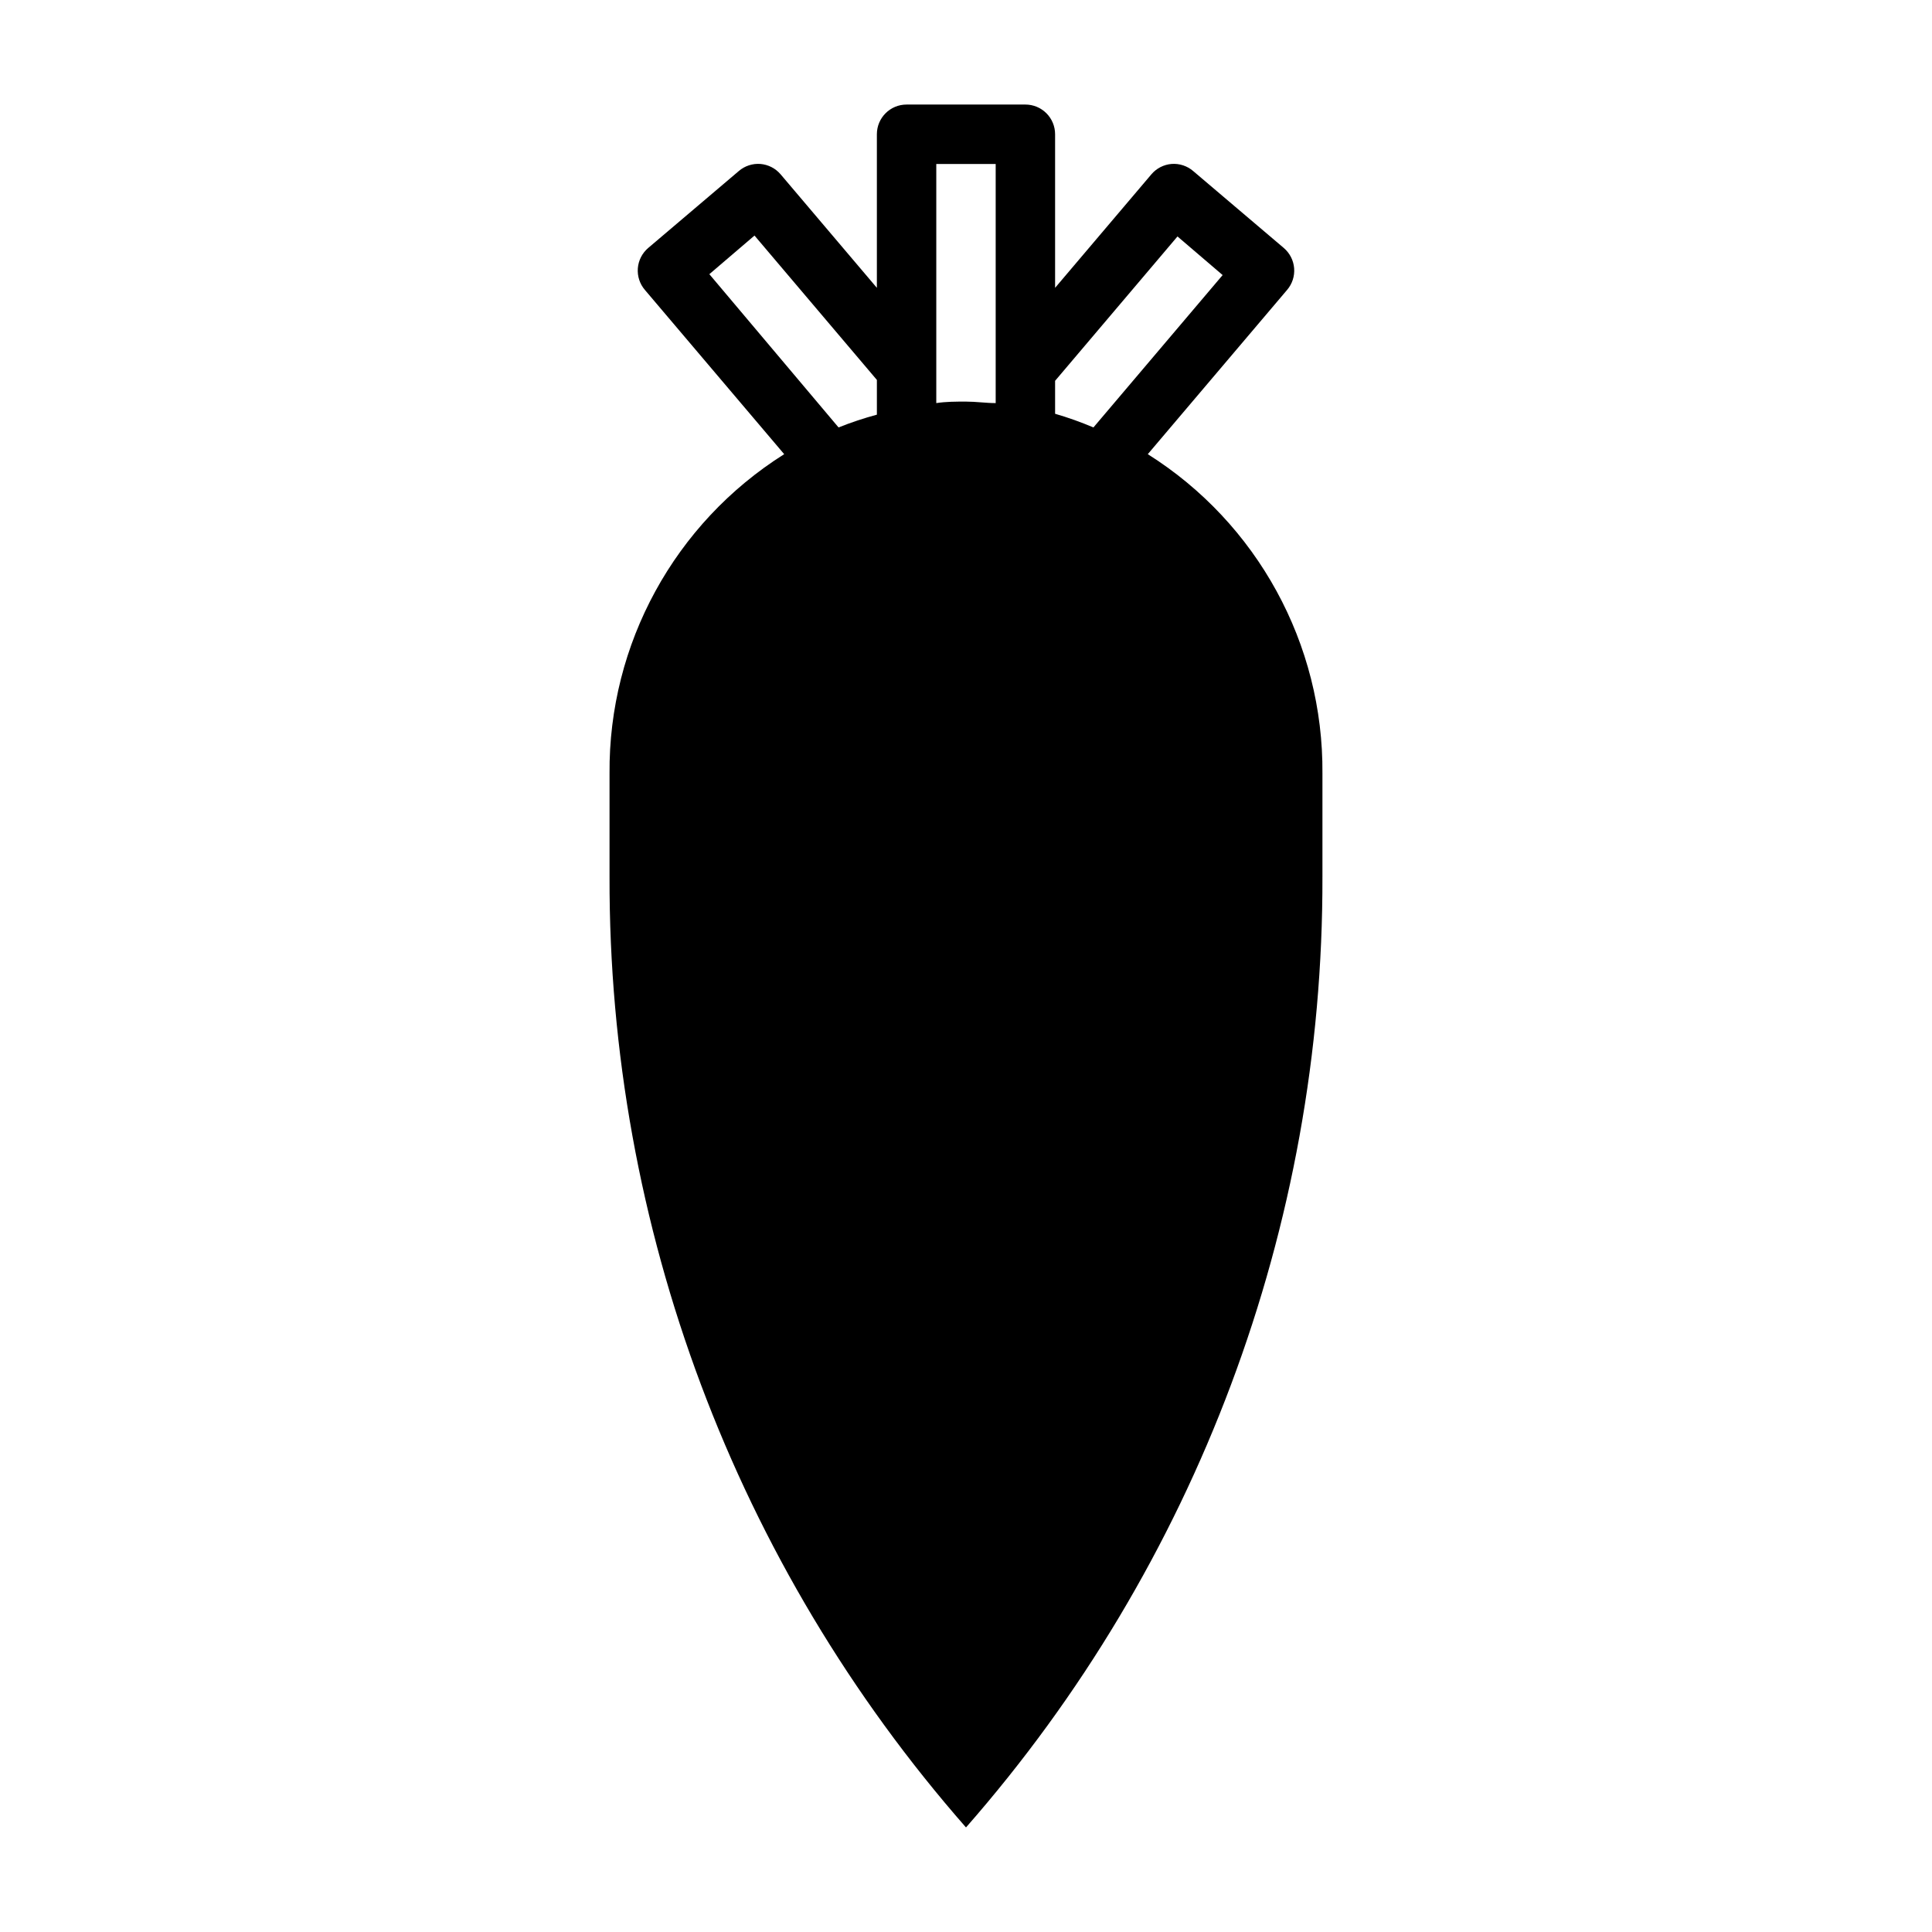
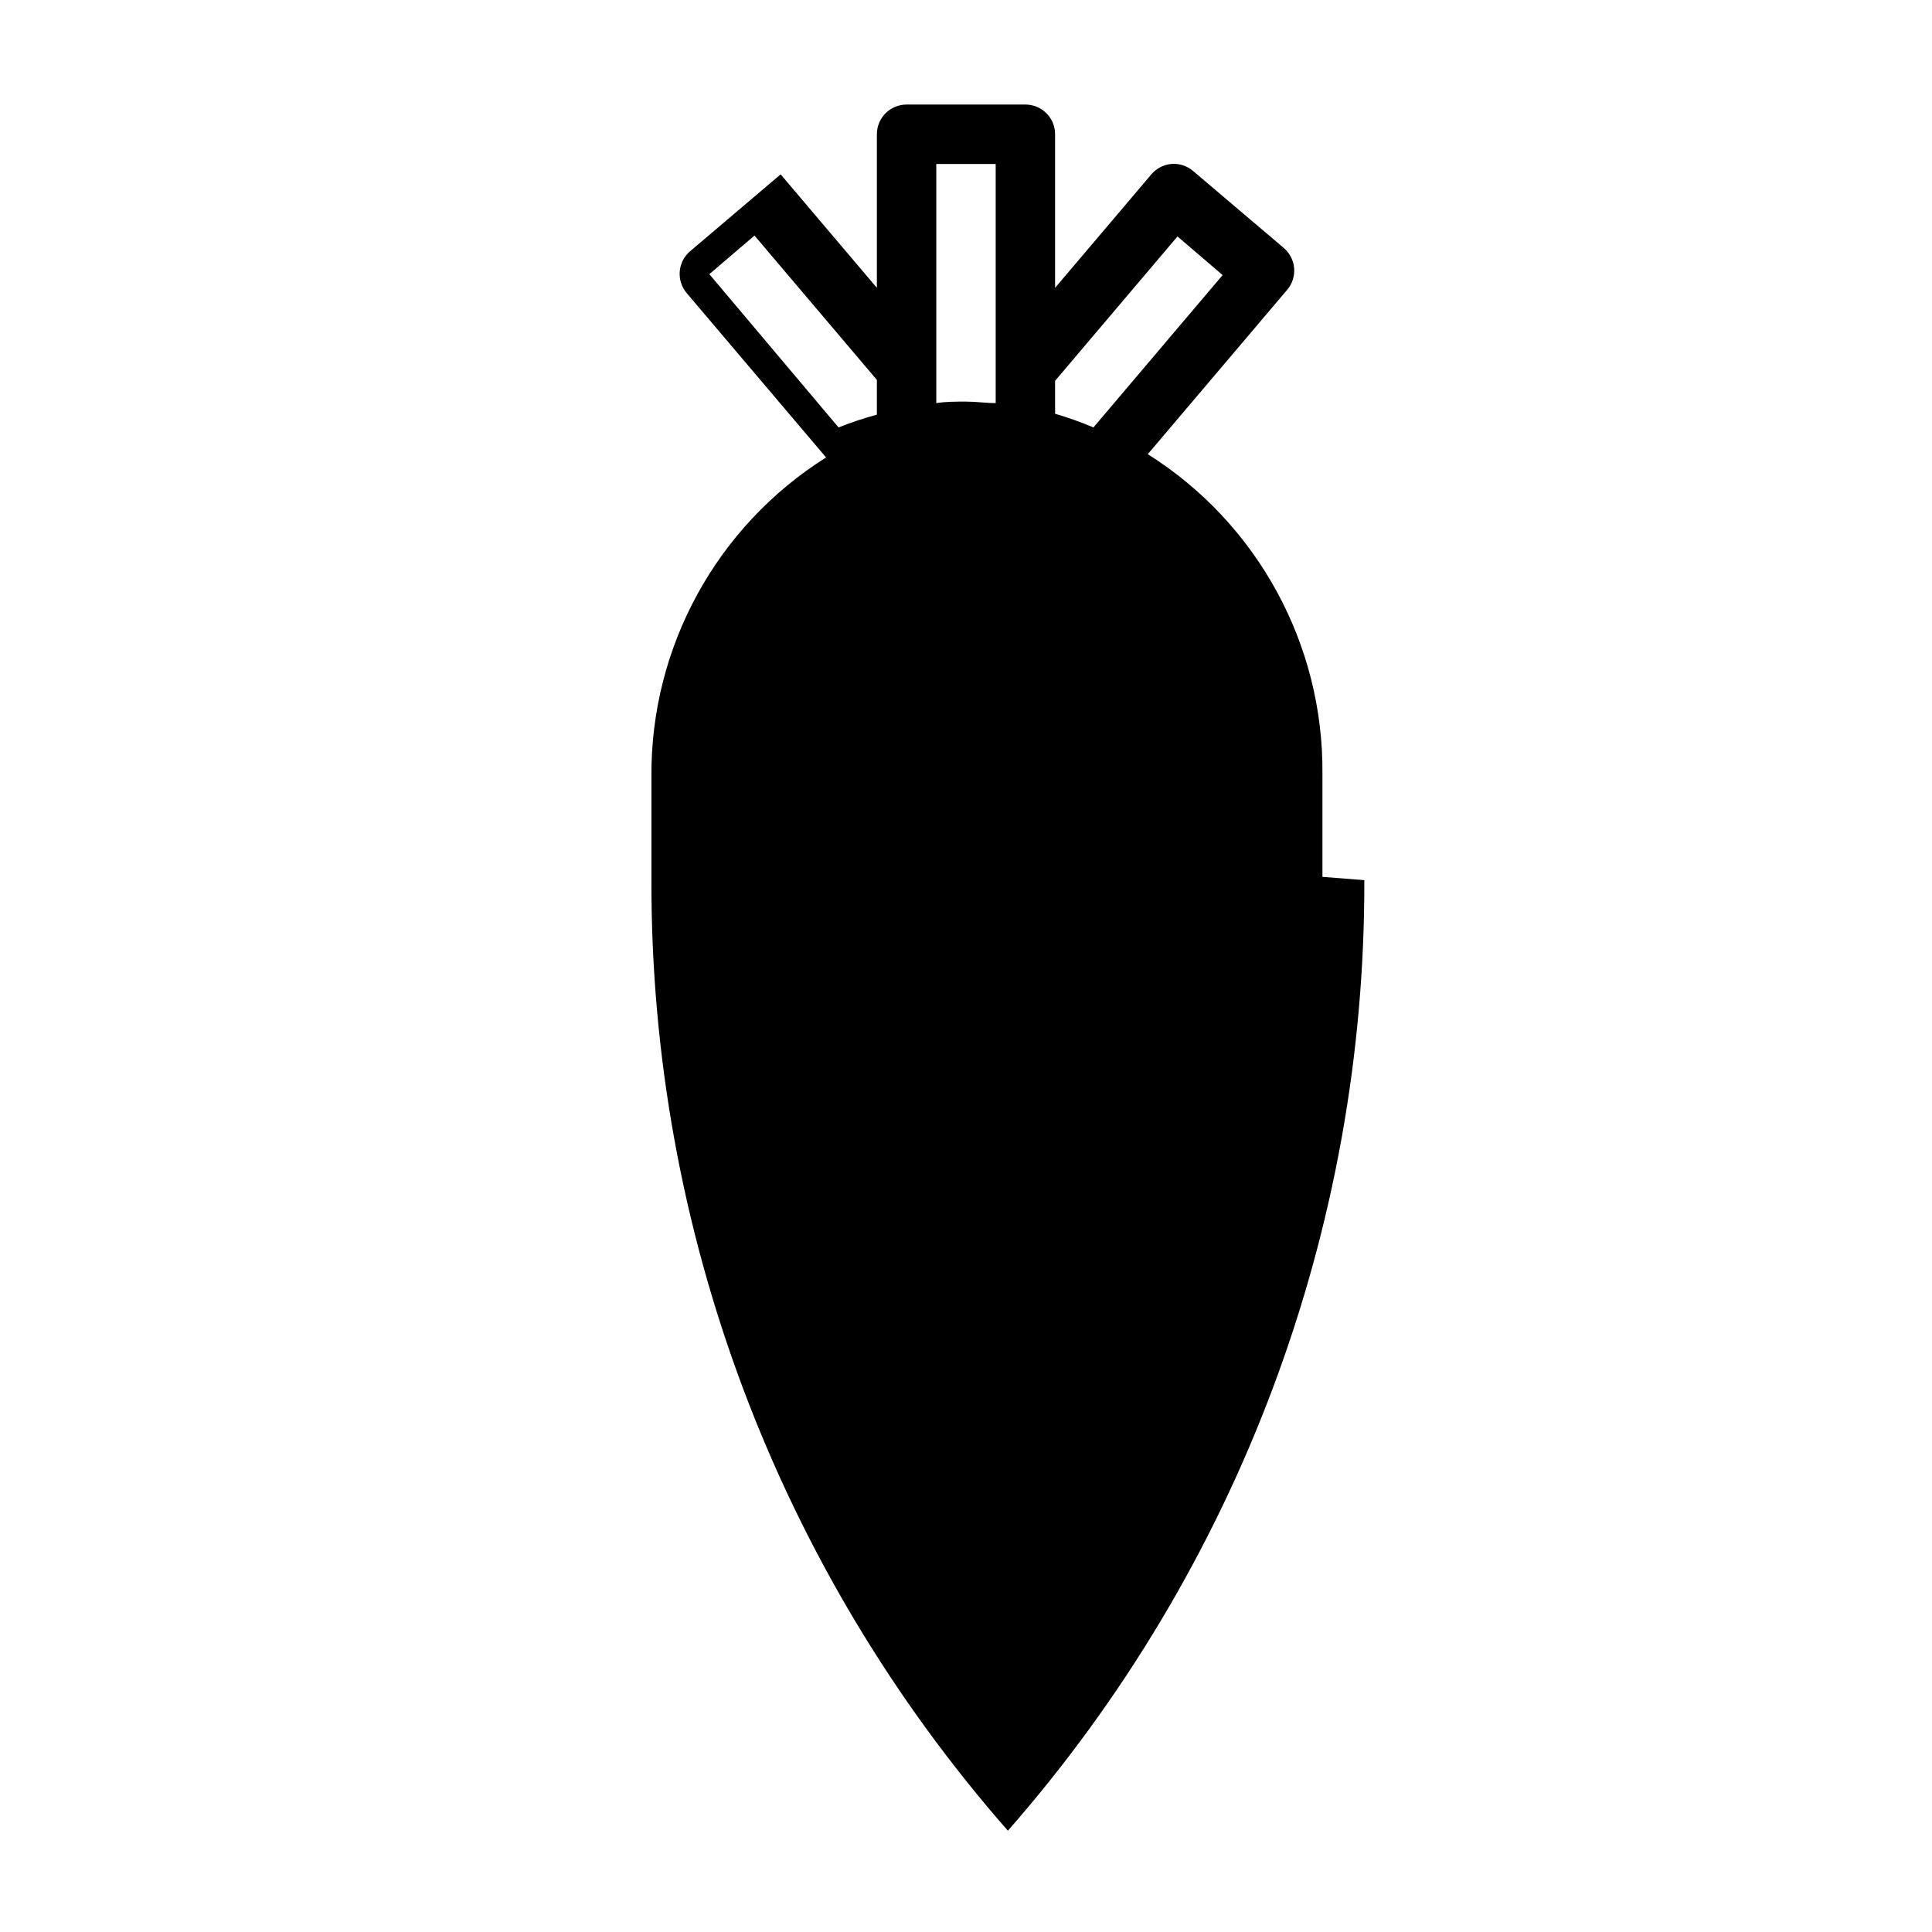
<svg xmlns="http://www.w3.org/2000/svg" fill="#000000" width="800px" height="800px" version="1.1" viewBox="144 144 512 512">
-   <path d="m494.46 376.38v-27.395c0.266-34.32-17.246-66.336-46.285-84.625l36.918-43.531c1.359-1.586 2.031-3.648 1.867-5.731-0.164-2.082-1.145-4.012-2.731-5.371l-24.012-20.387c-1.586-1.371-3.656-2.051-5.746-1.891-2.078 0.172-4.004 1.164-5.352 2.758l-25.508 30.07v-40.699c0-2.09-0.828-4.09-2.305-5.566-1.477-1.477-3.477-2.305-5.566-2.305h-31.488c-4.348 0-7.871 3.523-7.871 7.871v40.699l-25.504-30.07c-1.352-1.594-3.277-2.586-5.356-2.758-2.09-0.16-4.16 0.52-5.746 1.891l-24.008 20.387c-1.59 1.359-2.57 3.289-2.734 5.371-0.16 2.082 0.508 4.144 1.867 5.731l36.918 43.531c-29.039 18.289-46.551 50.305-46.285 84.625v27.395c-0.23 92.668 33.359 182.23 94.465 251.91 61.102-69.672 94.691-159.24 94.461-251.91zm-70.848-131.46 32.434-38.258 11.965 10.234-34.242 40.383v-0.004c-3.309-1.406-6.699-2.617-10.156-3.621zm-47.23 8.973c-3.449 0.926-6.84 2.055-10.156 3.383l-34.242-40.617 11.965-10.234 32.434 38.258zm15.742-66.441h15.742v63.371c-2.598 0-5.195-0.395-7.871-0.395-2.676 0-5.273 0-7.871 0.395z" />
+   <path d="m494.46 376.38v-27.395c0.266-34.32-17.246-66.336-46.285-84.625l36.918-43.531c1.359-1.586 2.031-3.648 1.867-5.731-0.164-2.082-1.145-4.012-2.731-5.371l-24.012-20.387c-1.586-1.371-3.656-2.051-5.746-1.891-2.078 0.172-4.004 1.164-5.352 2.758l-25.508 30.07v-40.699c0-2.09-0.828-4.09-2.305-5.566-1.477-1.477-3.477-2.305-5.566-2.305h-31.488c-4.348 0-7.871 3.523-7.871 7.871v40.699l-25.504-30.07l-24.008 20.387c-1.59 1.359-2.57 3.289-2.734 5.371-0.16 2.082 0.508 4.144 1.867 5.731l36.918 43.531c-29.039 18.289-46.551 50.305-46.285 84.625v27.395c-0.23 92.668 33.359 182.23 94.465 251.91 61.102-69.672 94.691-159.24 94.461-251.91zm-70.848-131.46 32.434-38.258 11.965 10.234-34.242 40.383v-0.004c-3.309-1.406-6.699-2.617-10.156-3.621zm-47.23 8.973c-3.449 0.926-6.84 2.055-10.156 3.383l-34.242-40.617 11.965-10.234 32.434 38.258zm15.742-66.441h15.742v63.371c-2.598 0-5.195-0.395-7.871-0.395-2.676 0-5.273 0-7.871 0.395z" />
</svg>